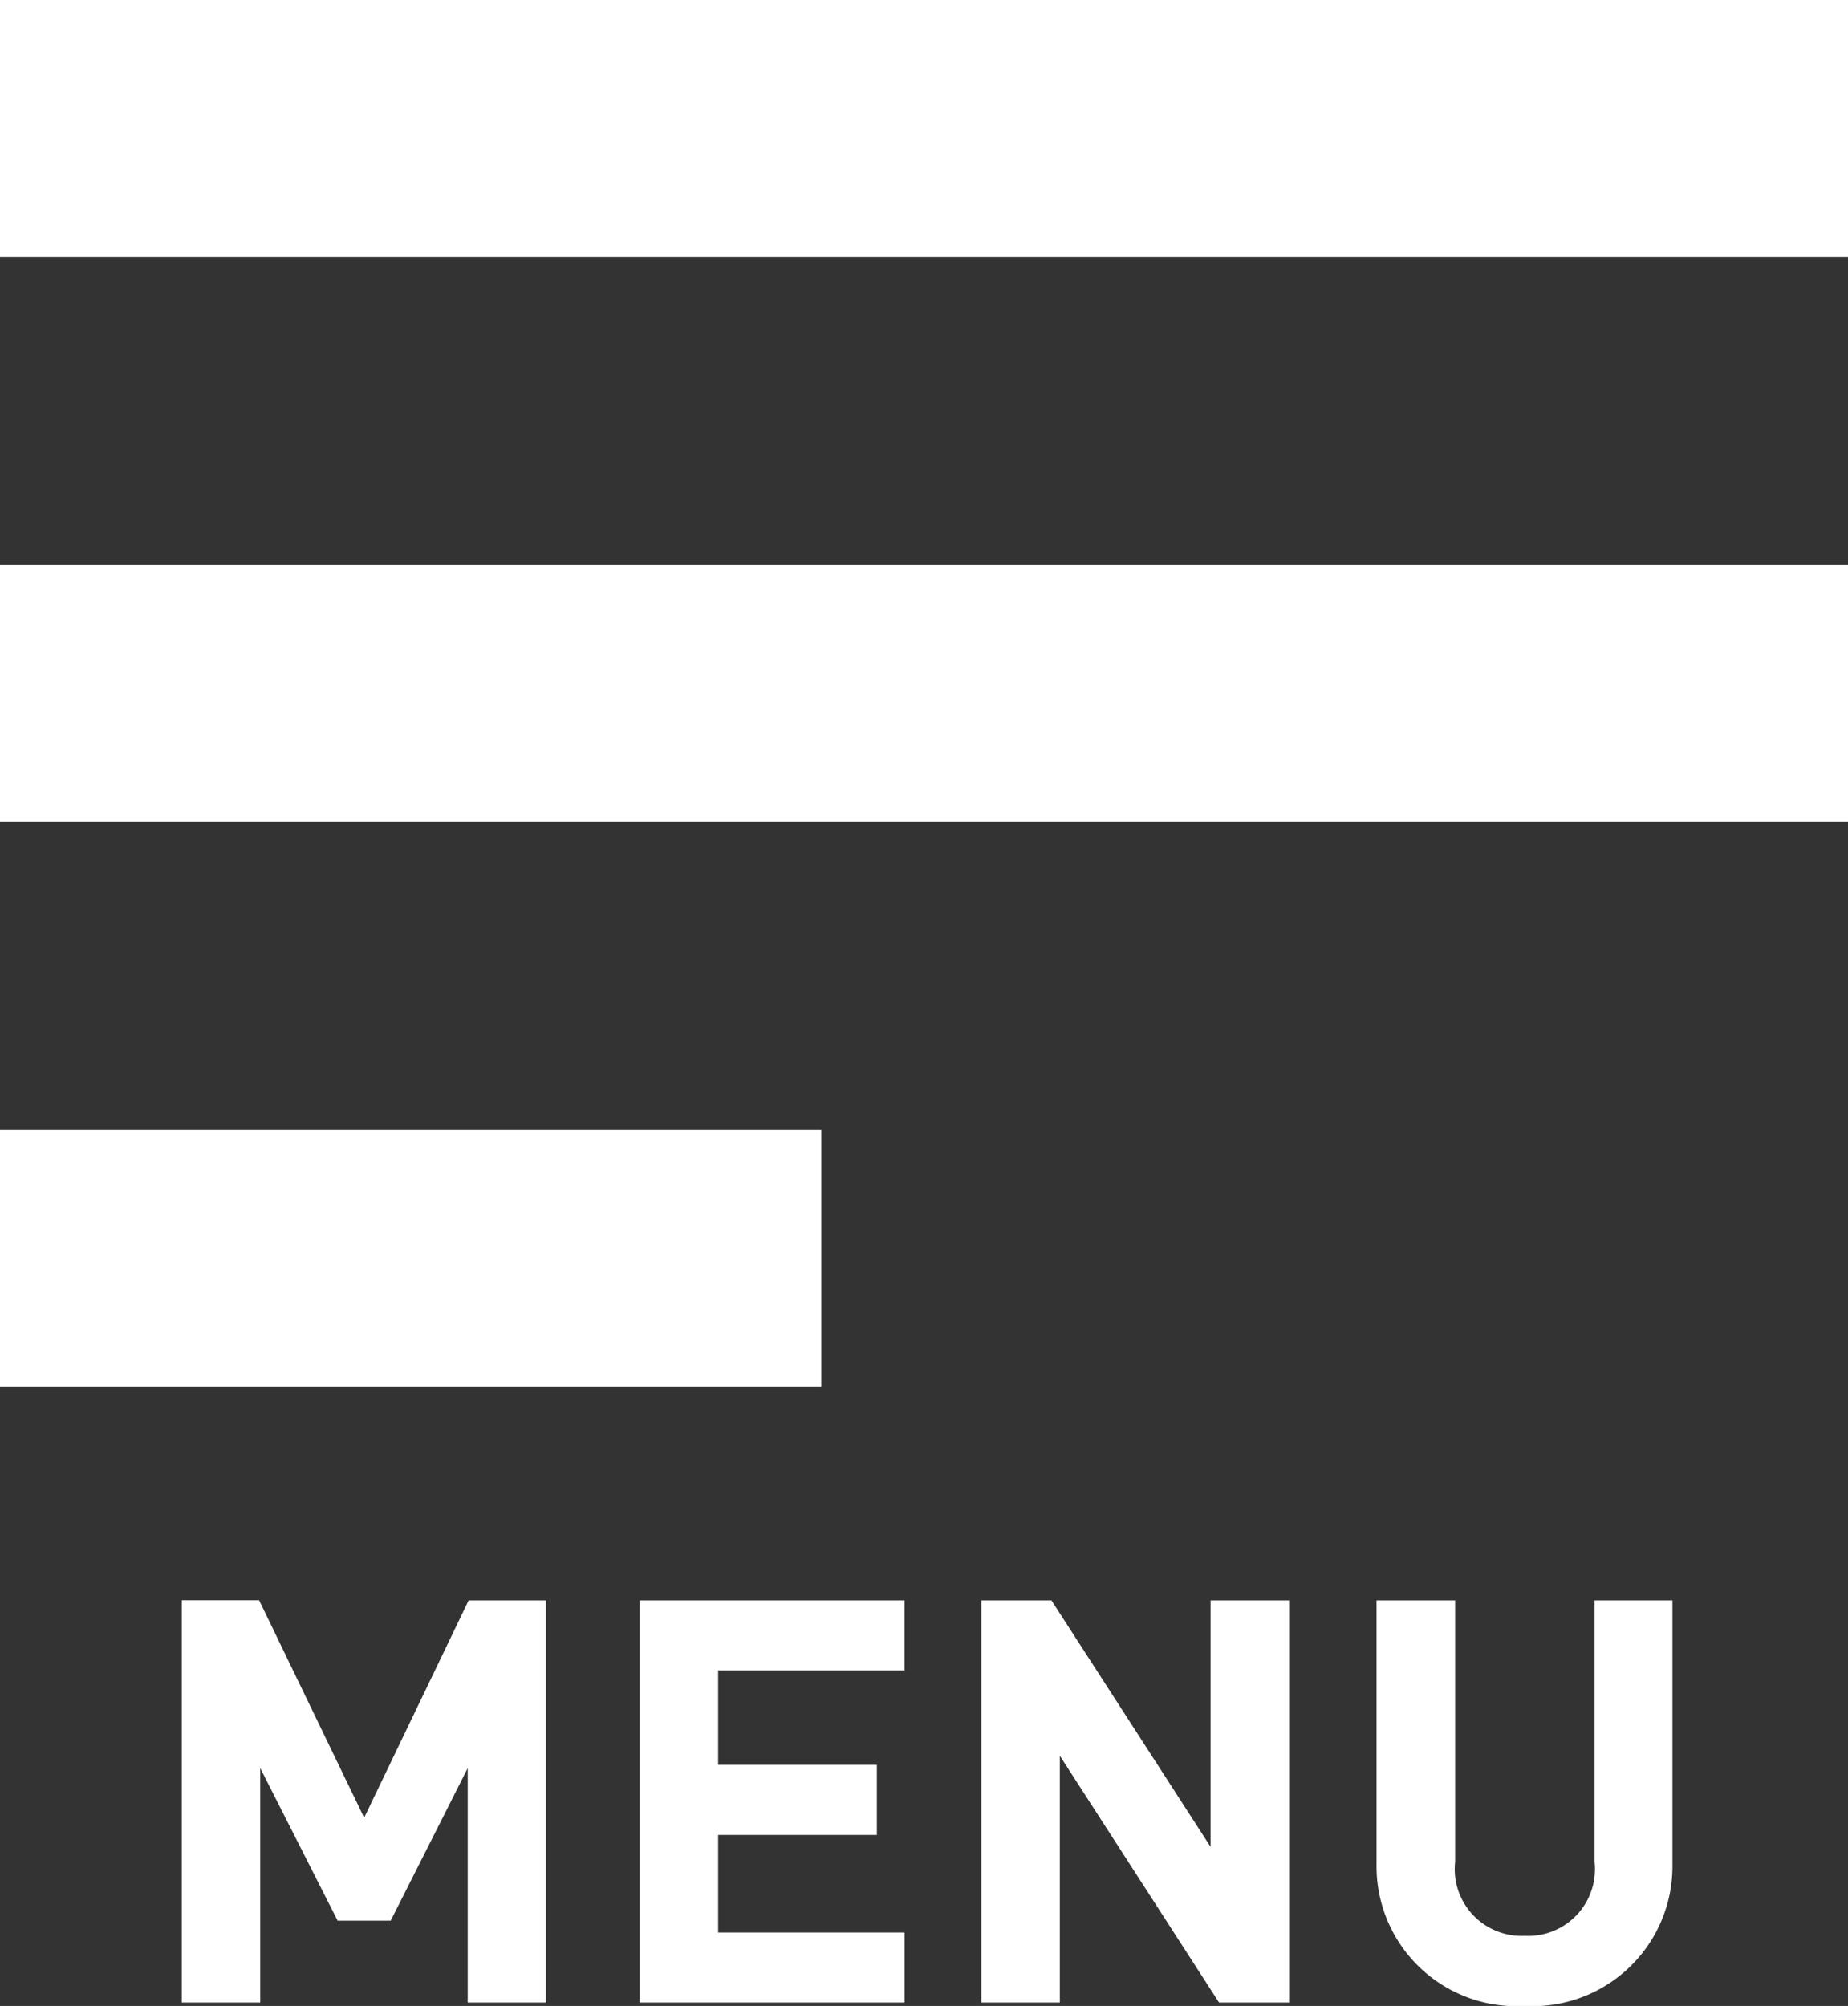
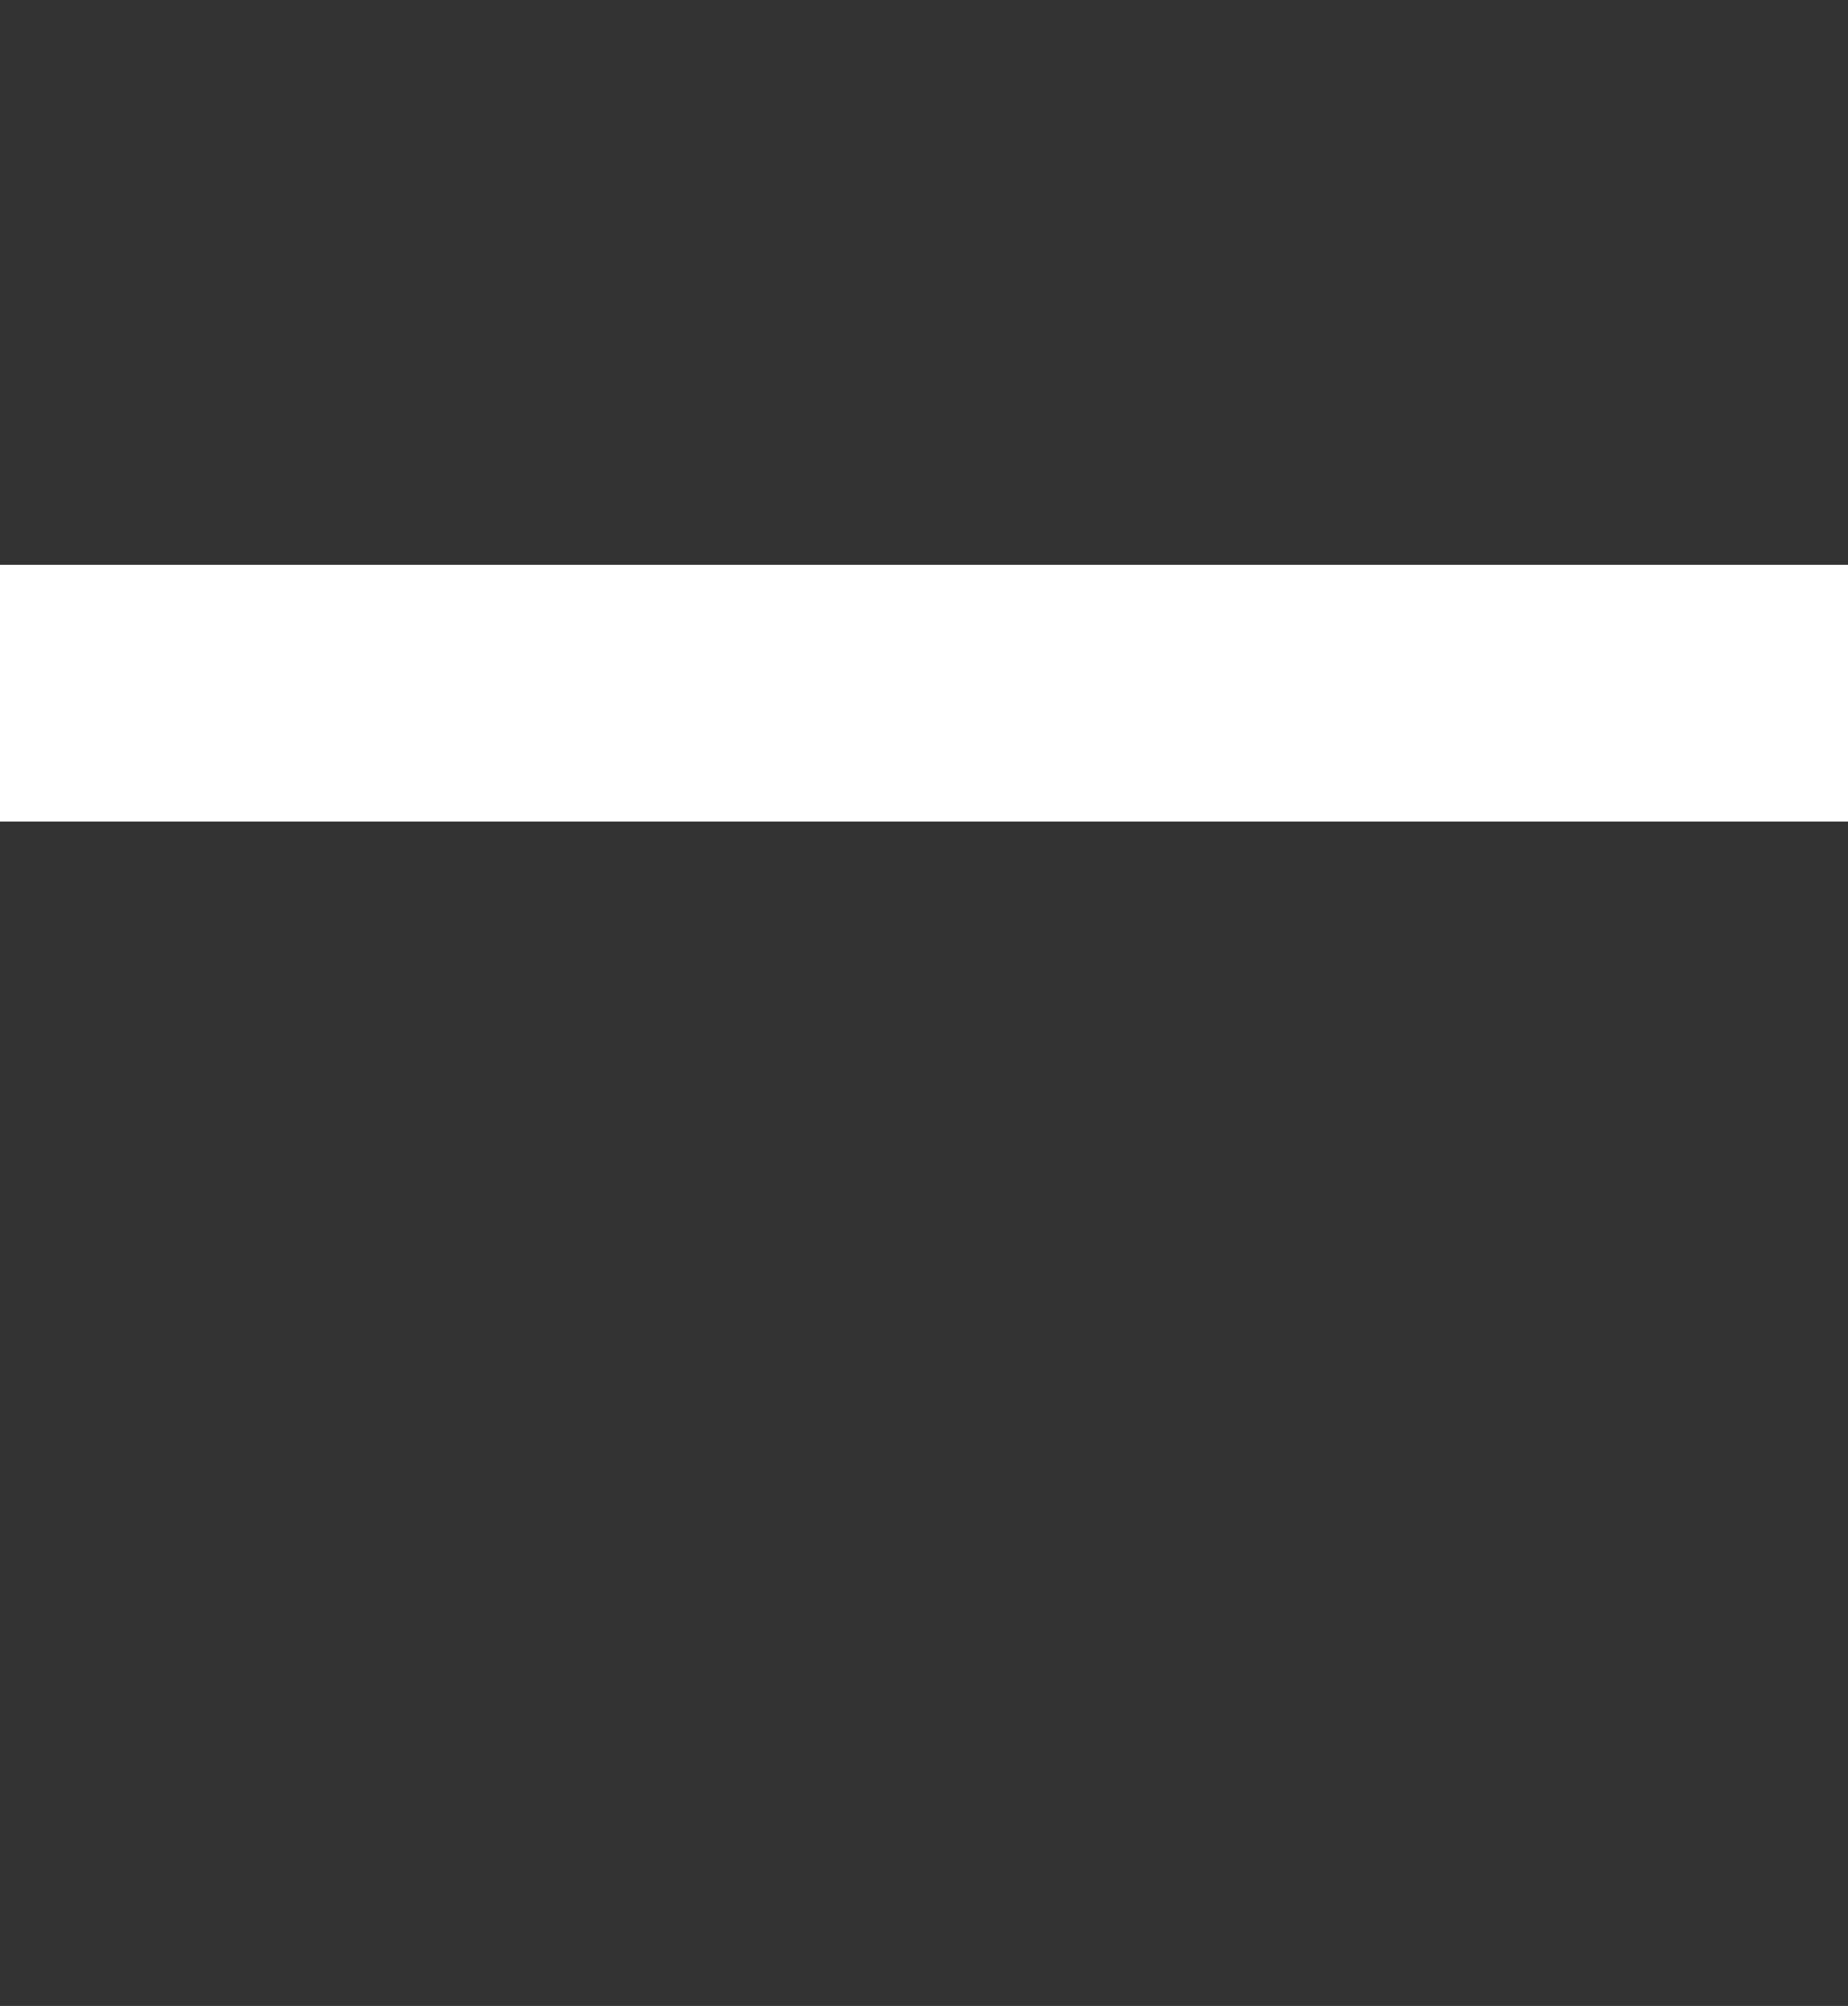
<svg xmlns="http://www.w3.org/2000/svg" viewBox="0 0 36 39.066">
  <rect x="0" y="0" width="36" height="39.066" fill="#333333" stroke="none" />
  <defs>
    <style>.a{fill:#fff;}</style>
  </defs>
  <g transform="translate(-352 -561)">
-     <rect class="a" width="36" height="5" transform="translate(352 561)" />
    <rect class="a" width="36" height="5" transform="translate(352 572)" />
-     <rect class="a" width="16" height="5" transform="translate(352 583)" />
-     <path class="a" d="M-7.365,0V-7.832H-8.871L-10.906-3.6l-2.046-4.235h-1.507V0h1.529V-4.565l1.507,2.97h1.034l1.5-2.97V0ZM-.379,0V-1.364H-4.01v-1.9H-.918V-4.631H-4.01V-6.468h3.63V-7.832H-5.538V0ZM7.112,0V-7.832H5.583v4.8l-3.1-4.8H1.117V0H2.646V-4.807L5.748,0ZM14.58-2.684V-7.832H13.063v5.093A1.3,1.3,0,0,1,11.7-1.3a1.3,1.3,0,0,1-1.353-1.441V-7.832H8.816v5.148A2.723,2.723,0,0,0,11.7.066,2.723,2.723,0,0,0,14.58-2.684Z" transform="translate(370 600)" />
  </g>
</svg>